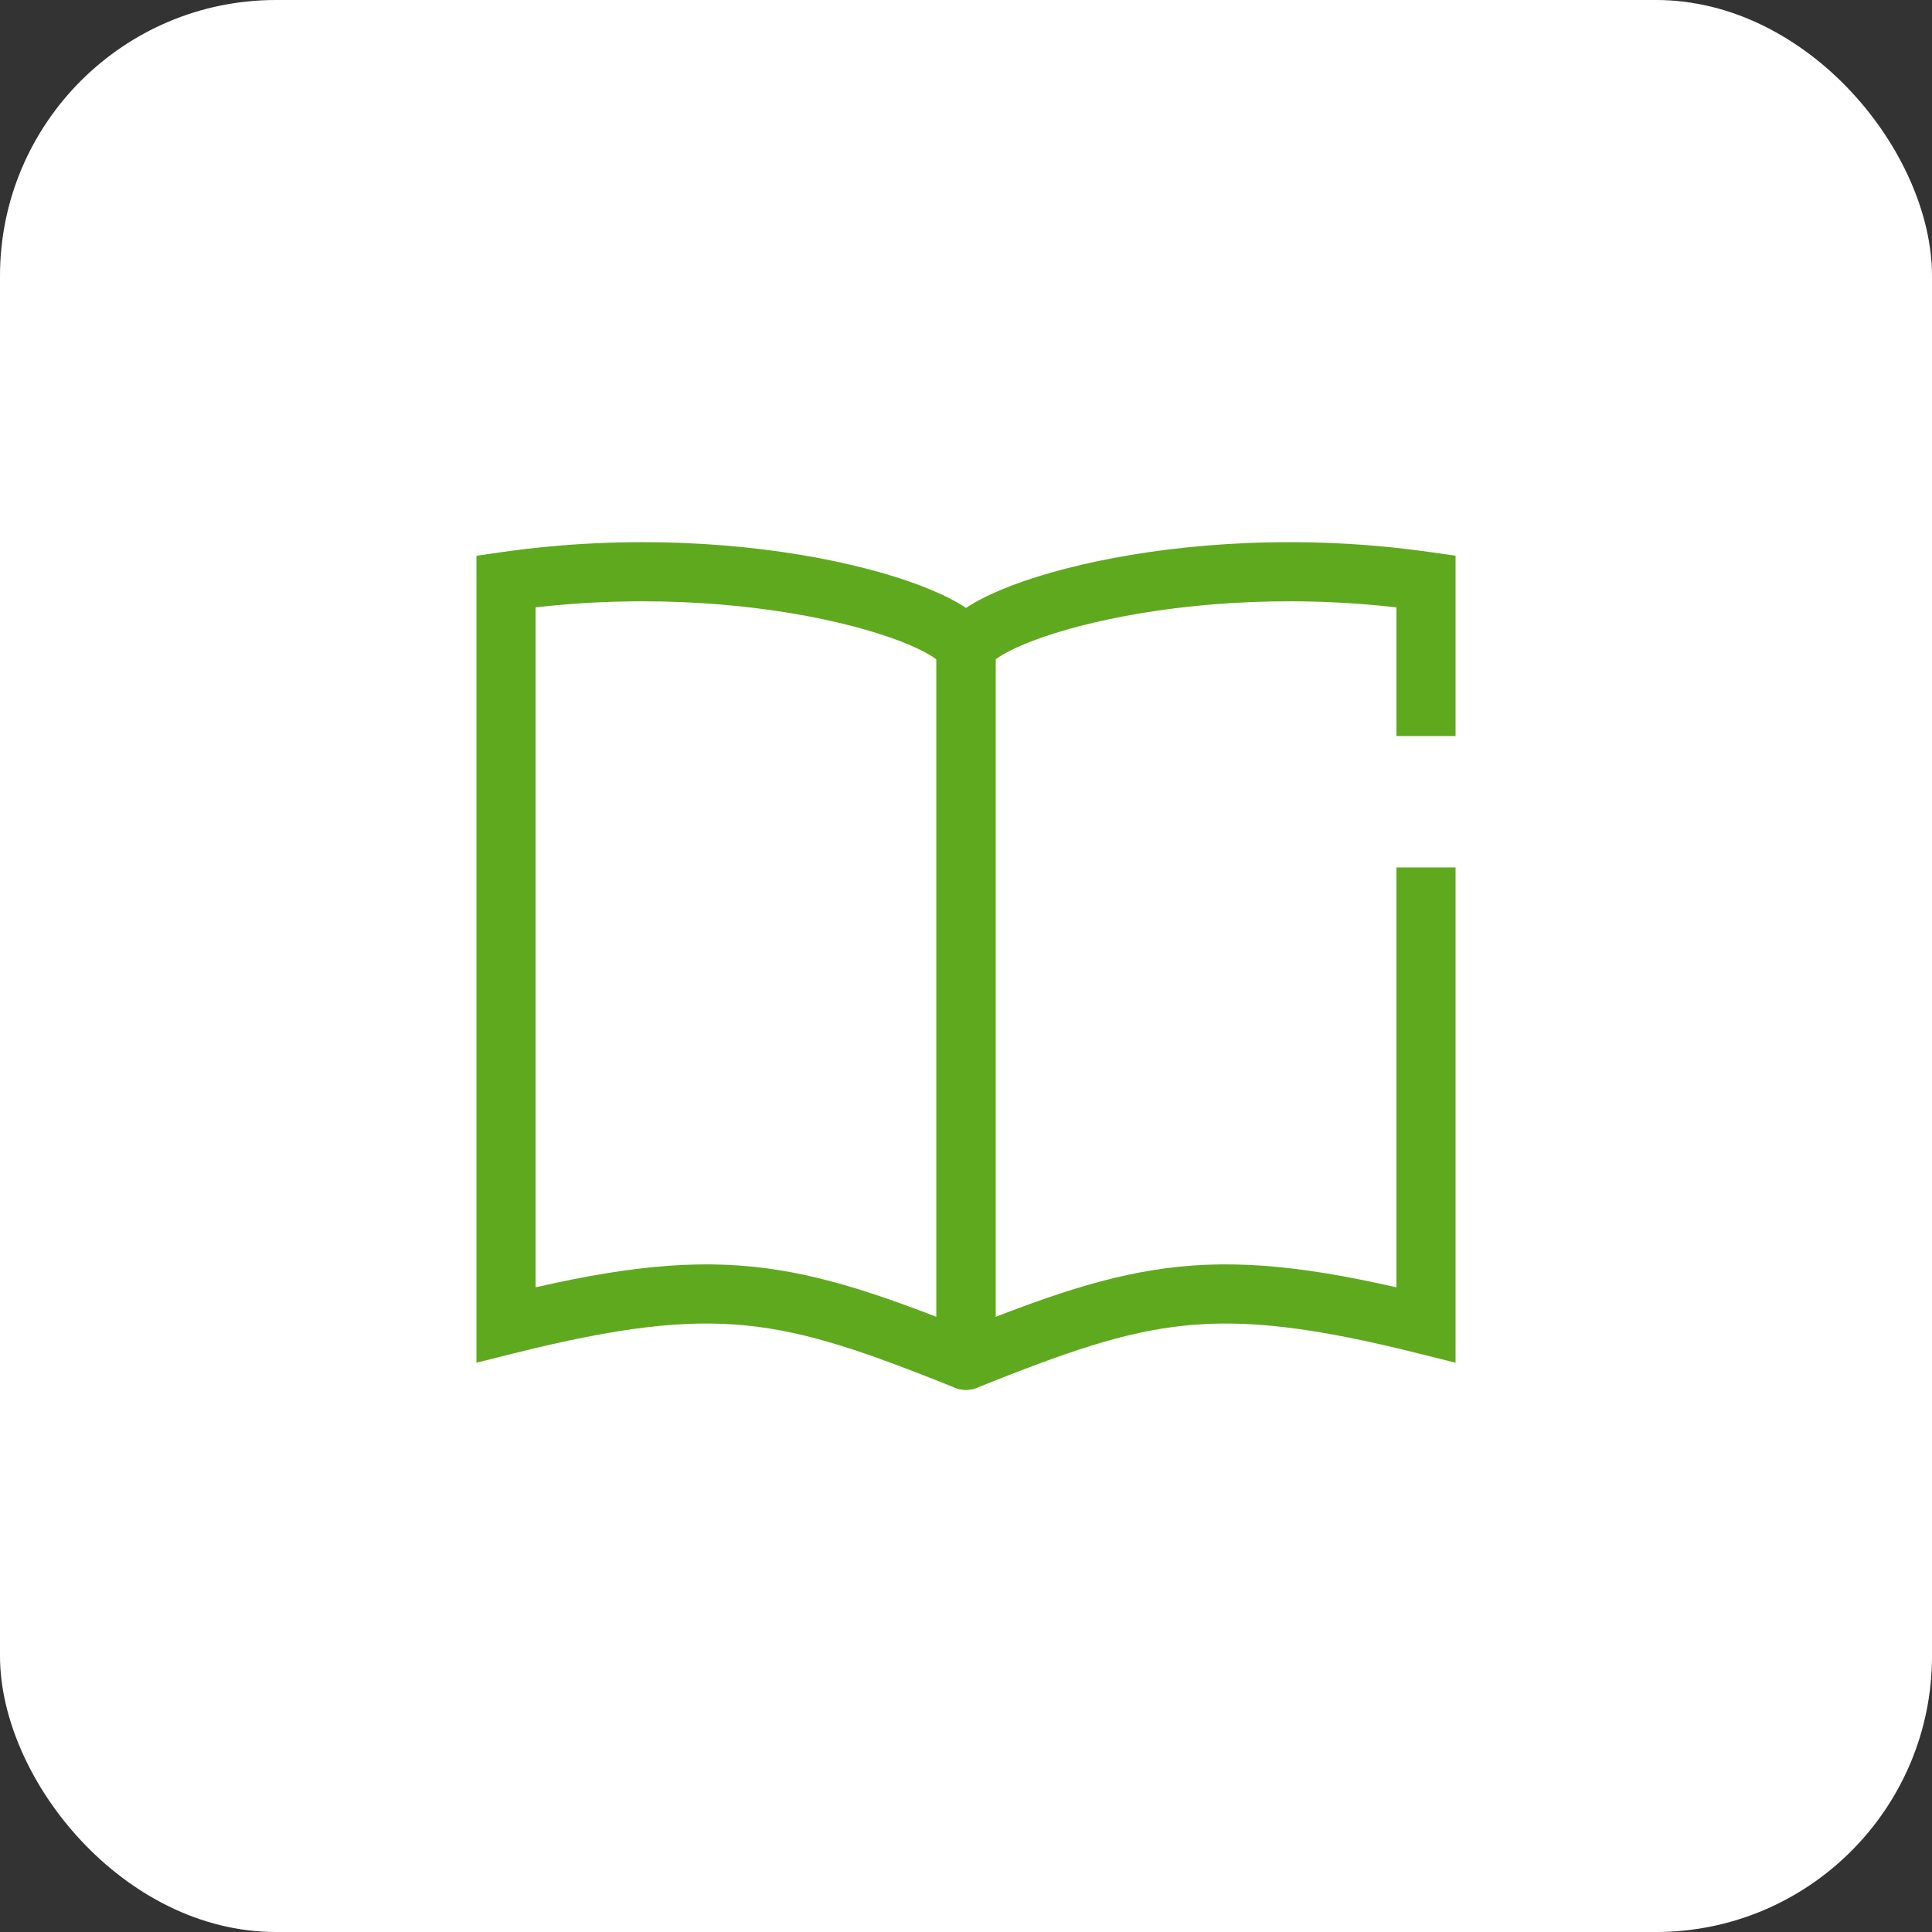
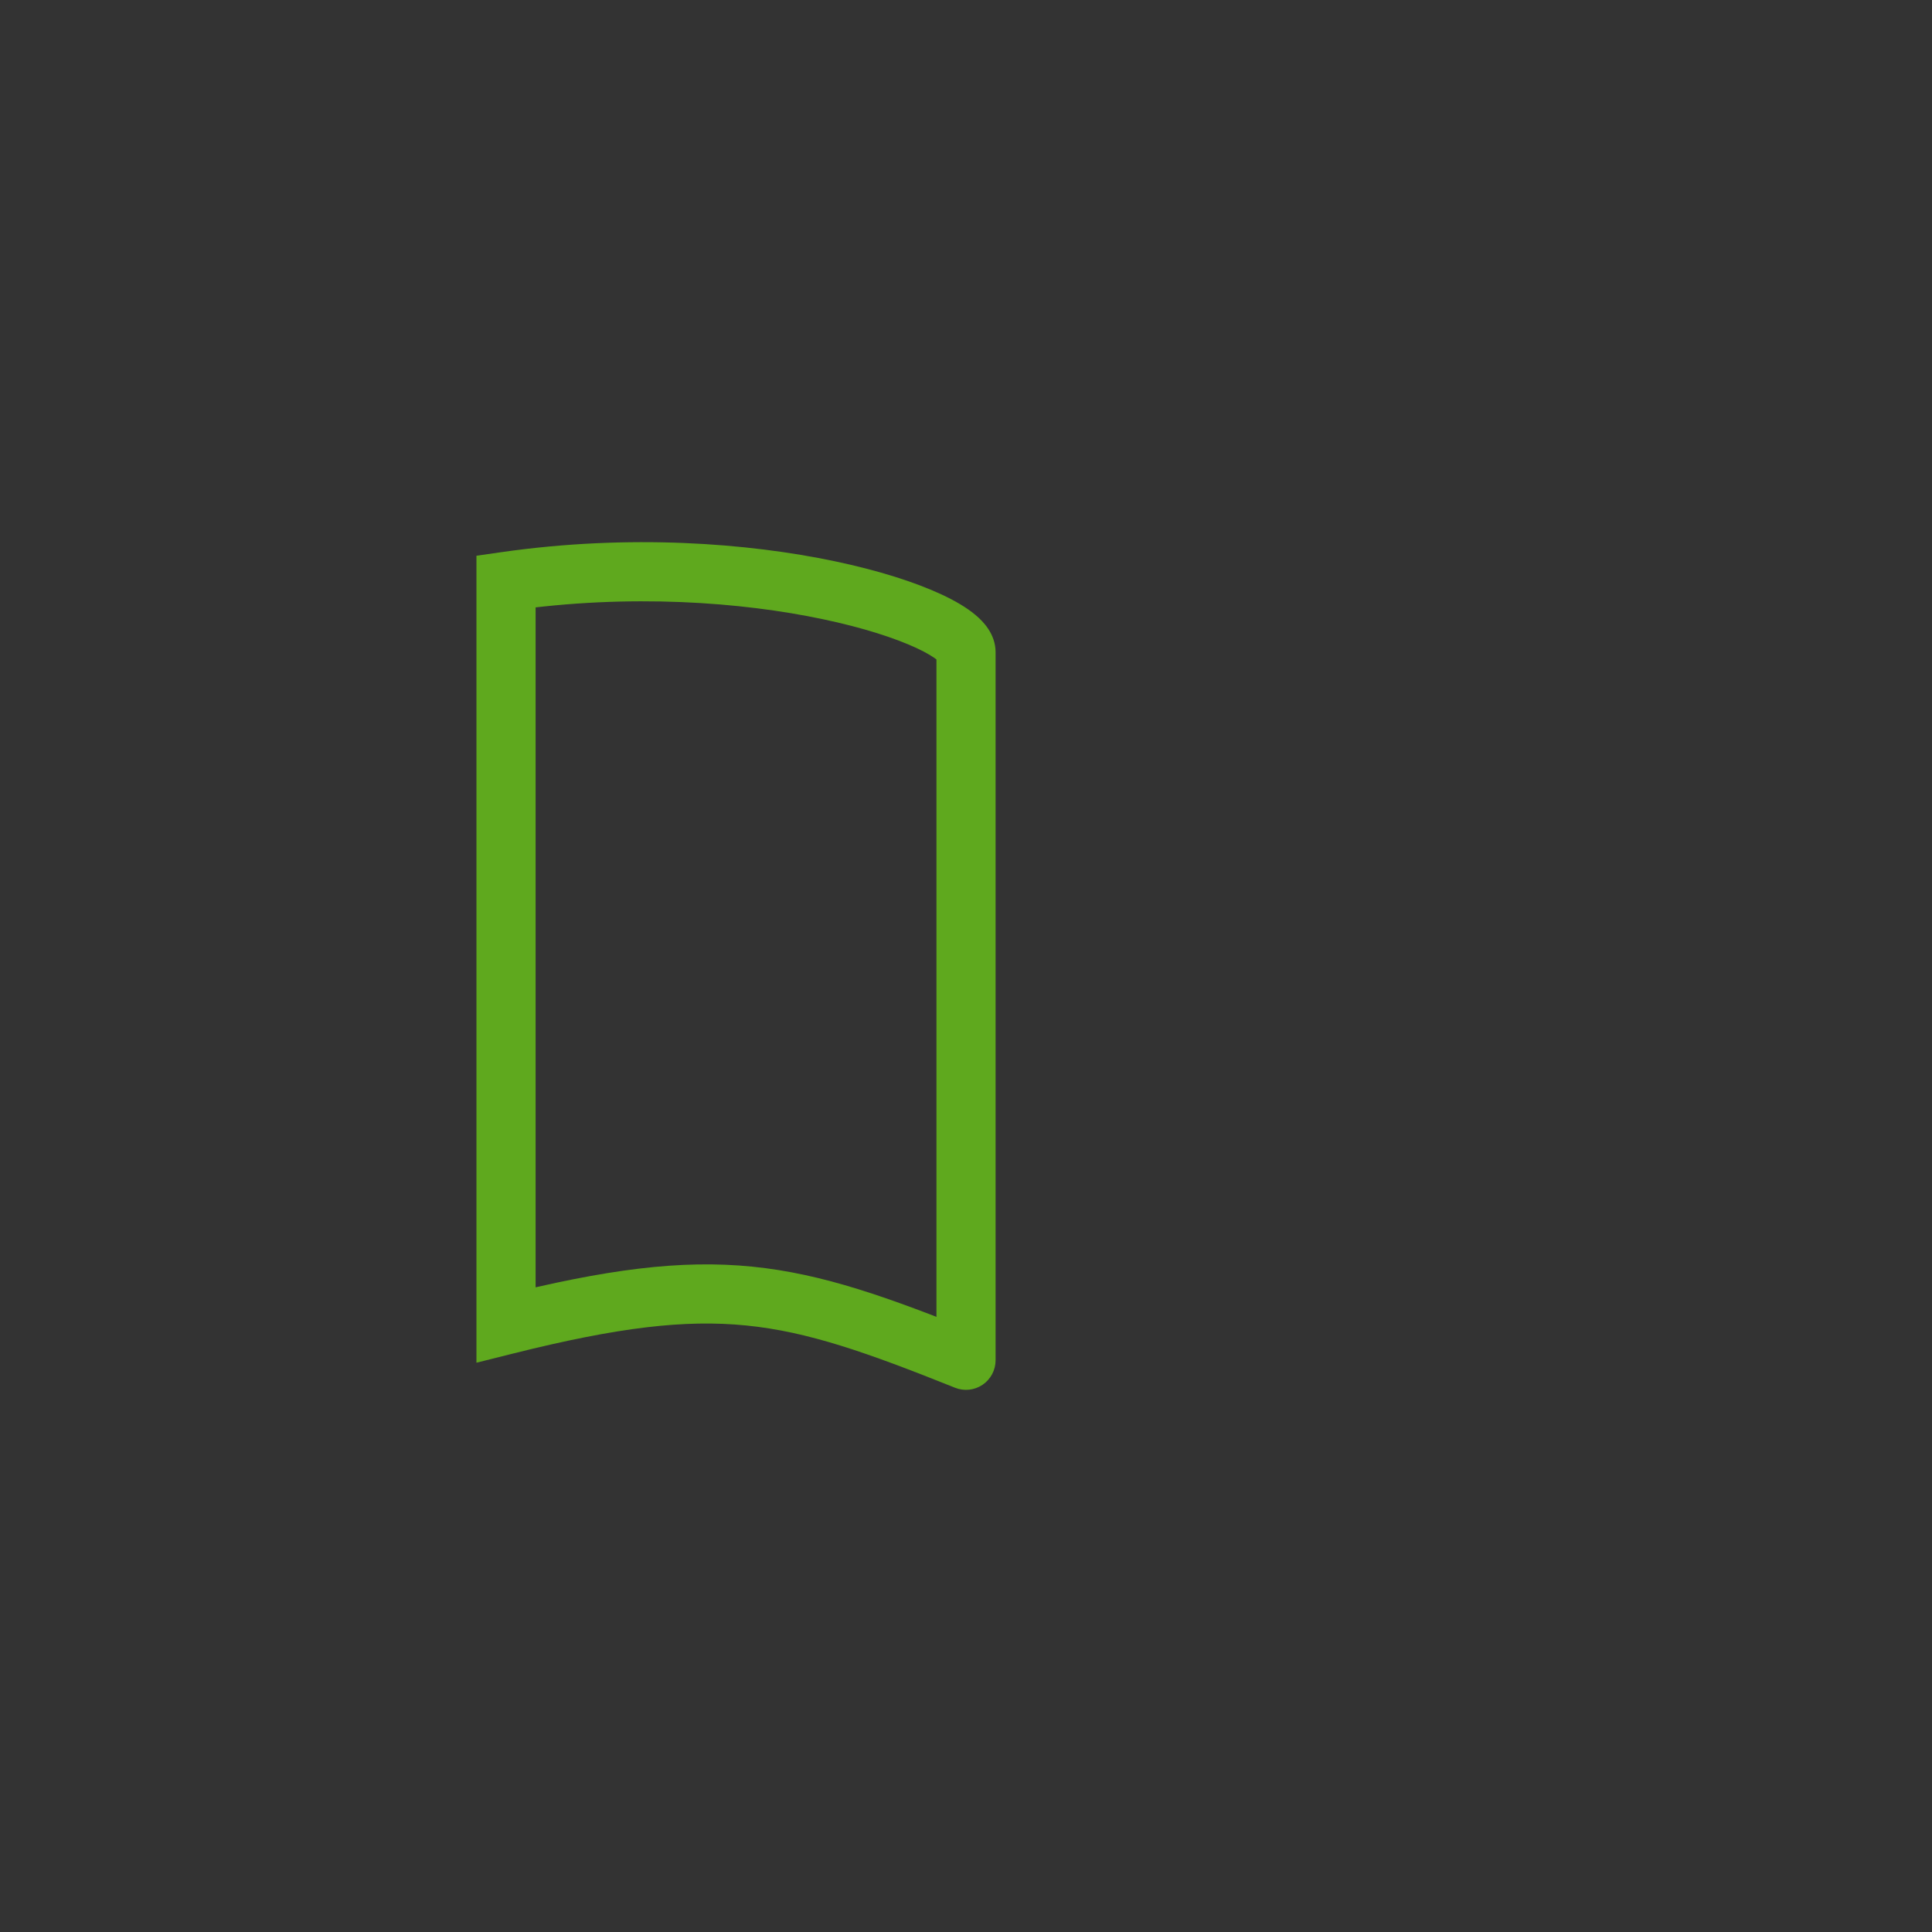
<svg xmlns="http://www.w3.org/2000/svg" width="98" height="98" viewBox="0 0 98 98" fill="none">
  <rect x="0" y="0" width="98" height="98" fill="#333333" stroke="none" />
-   <rect width="98" height="98" rx="14" fill="white" />
  <path d="M25.668 29.49L25.456 28.005L24.168 28.189V29.49H25.668ZM25.668 67.201H24.168V69.123L26.032 68.656L25.668 67.201ZM49.001 68.999L48.443 70.392C48.905 70.577 49.429 70.521 49.841 70.242C50.254 69.963 50.501 69.497 50.501 68.999H49.001ZM25.668 29.49H24.168V67.201H25.668H27.168V29.49H25.668ZM25.668 67.201L26.032 68.656C31.353 67.325 34.746 66.923 37.858 67.235C40.988 67.549 43.95 68.593 48.443 70.392L49.001 68.999L49.558 67.607C45.077 65.813 41.757 64.611 38.157 64.25C34.538 63.887 30.752 64.383 25.304 65.746L25.668 67.201ZM49.001 68.999H50.501V33.084H49.001H47.501V68.999H49.001ZM49.001 33.084H50.501C50.501 32.146 49.853 31.505 49.475 31.189C49.017 30.805 48.417 30.46 47.755 30.152C46.414 29.528 44.559 28.936 42.355 28.472C37.936 27.541 31.926 27.081 25.456 28.005L25.668 29.49L25.88 30.975C31.974 30.104 37.63 30.542 41.736 31.408C43.795 31.841 45.417 32.373 46.489 32.871C47.032 33.124 47.372 33.341 47.551 33.49C47.811 33.708 47.501 33.572 47.501 33.084H49.001Z" fill="#5FA91E" />
-   <path d="M72.333 29.49L72.545 28.005L73.833 28.189V29.49H72.333ZM72.333 67.201H73.833V69.123L71.969 68.657L72.333 67.201ZM49 68.999L49.558 70.392C49.096 70.577 48.572 70.521 48.16 70.242C47.747 69.963 47.5 69.497 47.5 68.999H49ZM72.333 67.201L71.969 68.657C66.648 67.325 63.255 66.923 60.143 67.235C57.013 67.549 54.051 68.593 49.558 70.392L49 68.999L48.443 67.607C52.924 65.813 56.244 64.611 59.844 64.25C63.463 63.887 67.249 64.383 72.697 65.746L72.333 67.201ZM49 68.999H47.5V33.084H49H50.5V68.999H49ZM49 33.084H47.5C47.5 32.146 48.148 31.505 48.526 31.189C48.984 30.805 49.584 30.46 50.246 30.152C51.587 29.528 53.442 28.936 55.646 28.472C60.065 27.541 66.075 27.081 72.545 28.005L72.333 29.49L72.121 30.975C66.027 30.104 60.371 30.542 56.265 31.408C54.206 31.841 52.584 32.373 51.512 32.871C50.969 33.124 50.629 33.341 50.45 33.49C50.19 33.708 50.5 33.572 50.5 33.084H49ZM72.333 44H73.833V67.201H72.333H70.833V44H72.333ZM72.333 29.49H73.833V37.334H72.333H70.833V29.49H72.333Z" fill="#5FA91E" />
</svg>